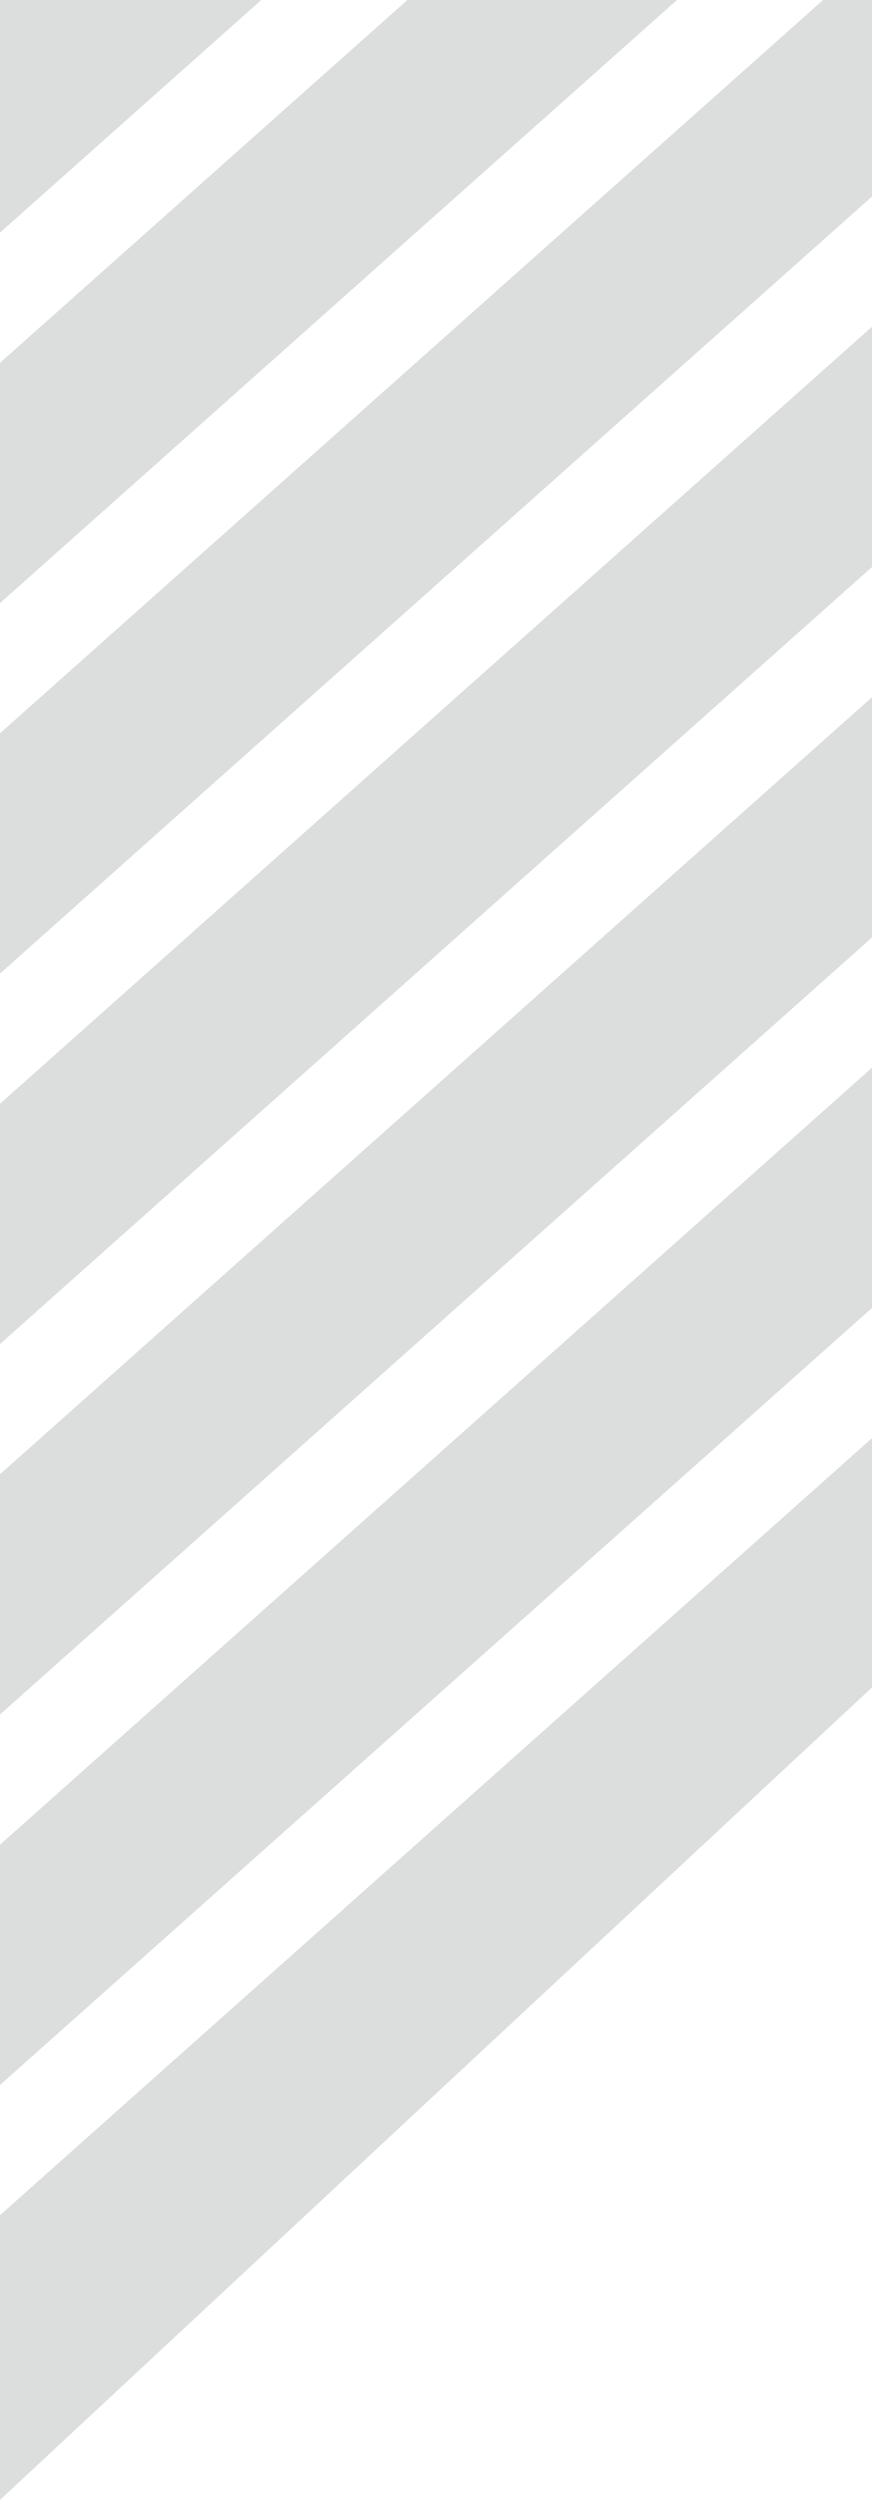
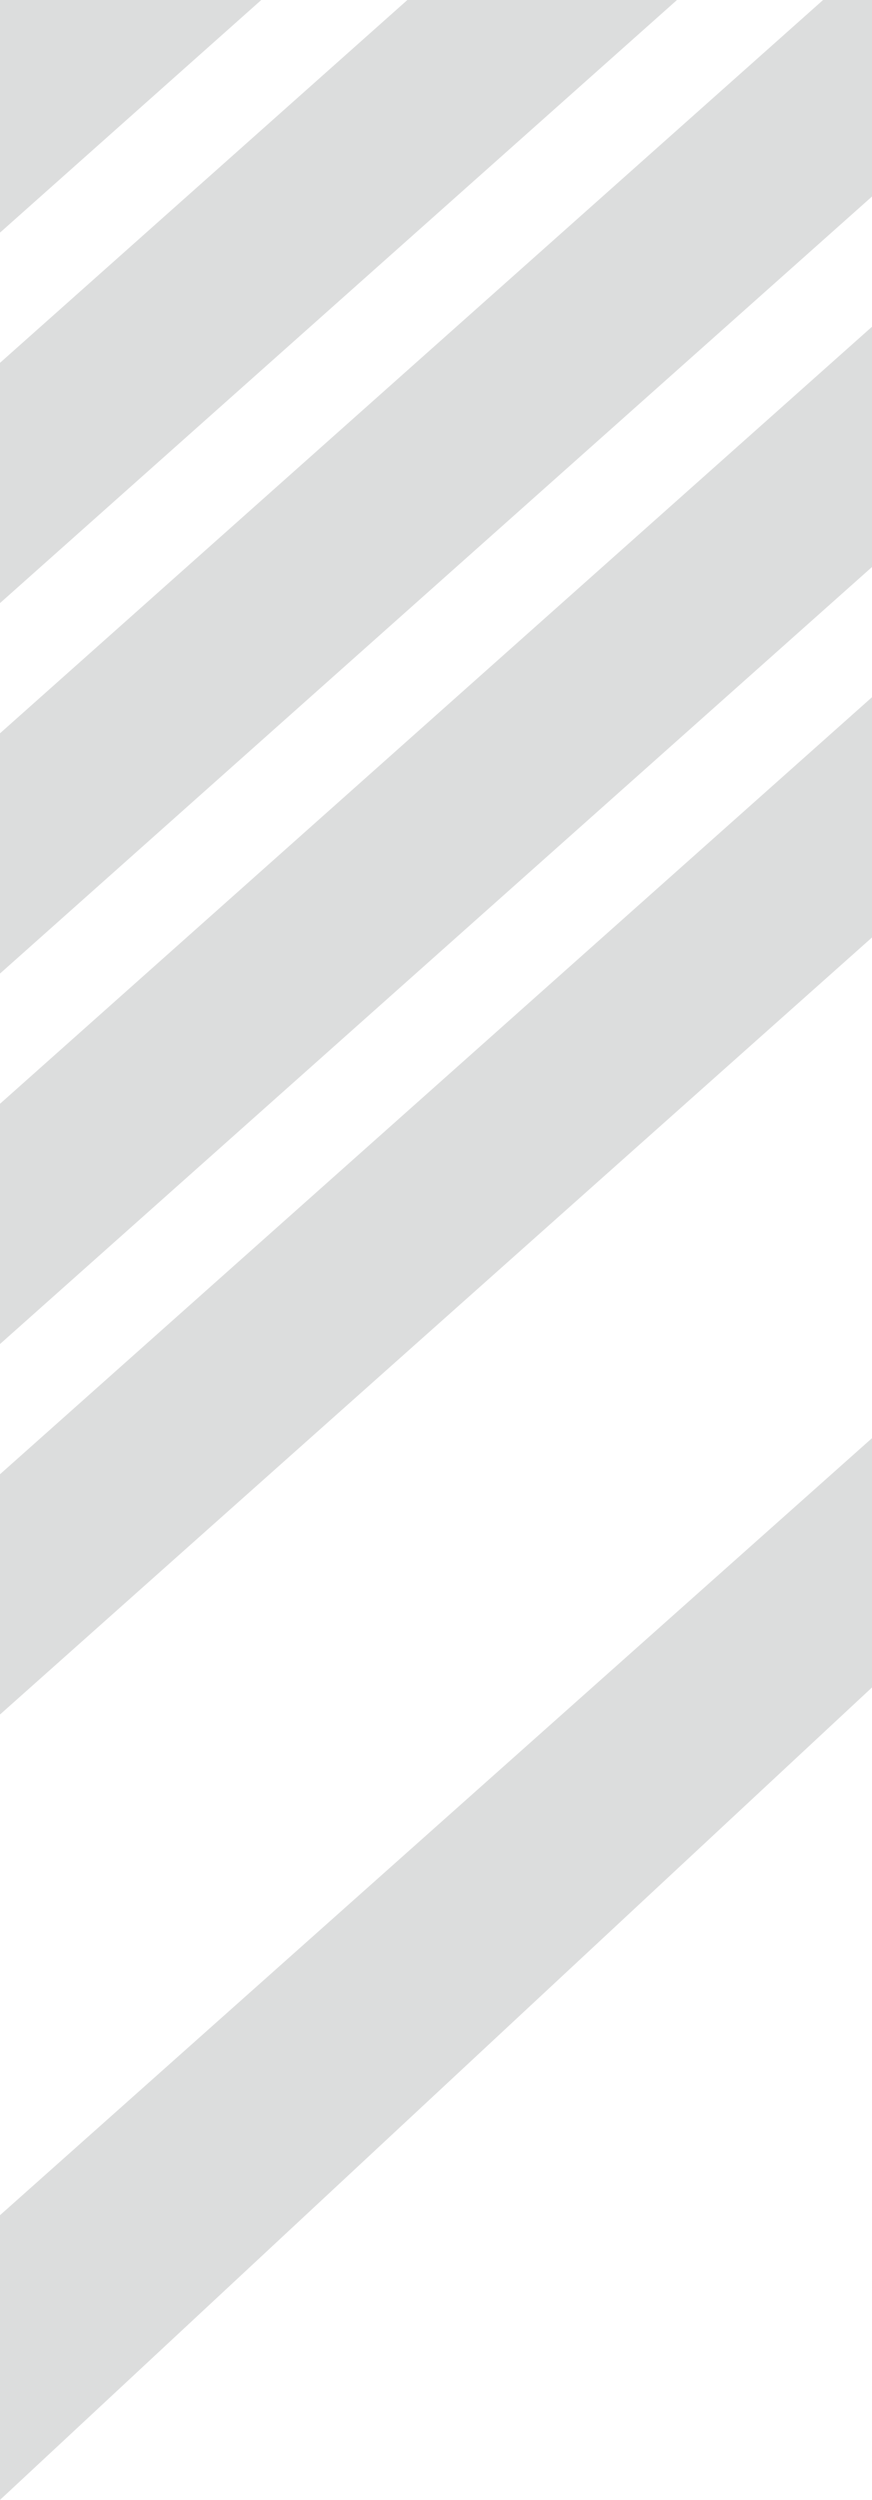
<svg xmlns="http://www.w3.org/2000/svg" viewBox="0 0 25.13 72">
-   <path d="M0 21.12L23.72 0h1.41v5.66L0 28.04v-6.92zm0 17.59l25.13-22.38V9.41L0 31.79v6.92zM11.74 0L0 10.45v6.92L19.51 0h-7.77zM0 49.38L25.13 27v-6.92L0 42.46v6.92zM0 72l25.13-23.4v-7.18L0 63.8V72zm0-11.95l25.13-22.38v-6.92L0 53.13v6.92zM0 0v6.7L7.53 0H0z" fill="#dcdddd" />
+   <path d="M0 21.12L23.72 0h1.41v5.66L0 28.04v-6.92zm0 17.59l25.13-22.38V9.41L0 31.79v6.92zM11.74 0L0 10.45v6.92L19.51 0h-7.77zM0 49.38L25.13 27v-6.92L0 42.46v6.92zM0 72l25.13-23.4v-7.18L0 63.8V72zm0-11.95v-6.92L0 53.13v6.92zM0 0v6.7L7.53 0H0z" fill="#dcdddd" />
</svg>